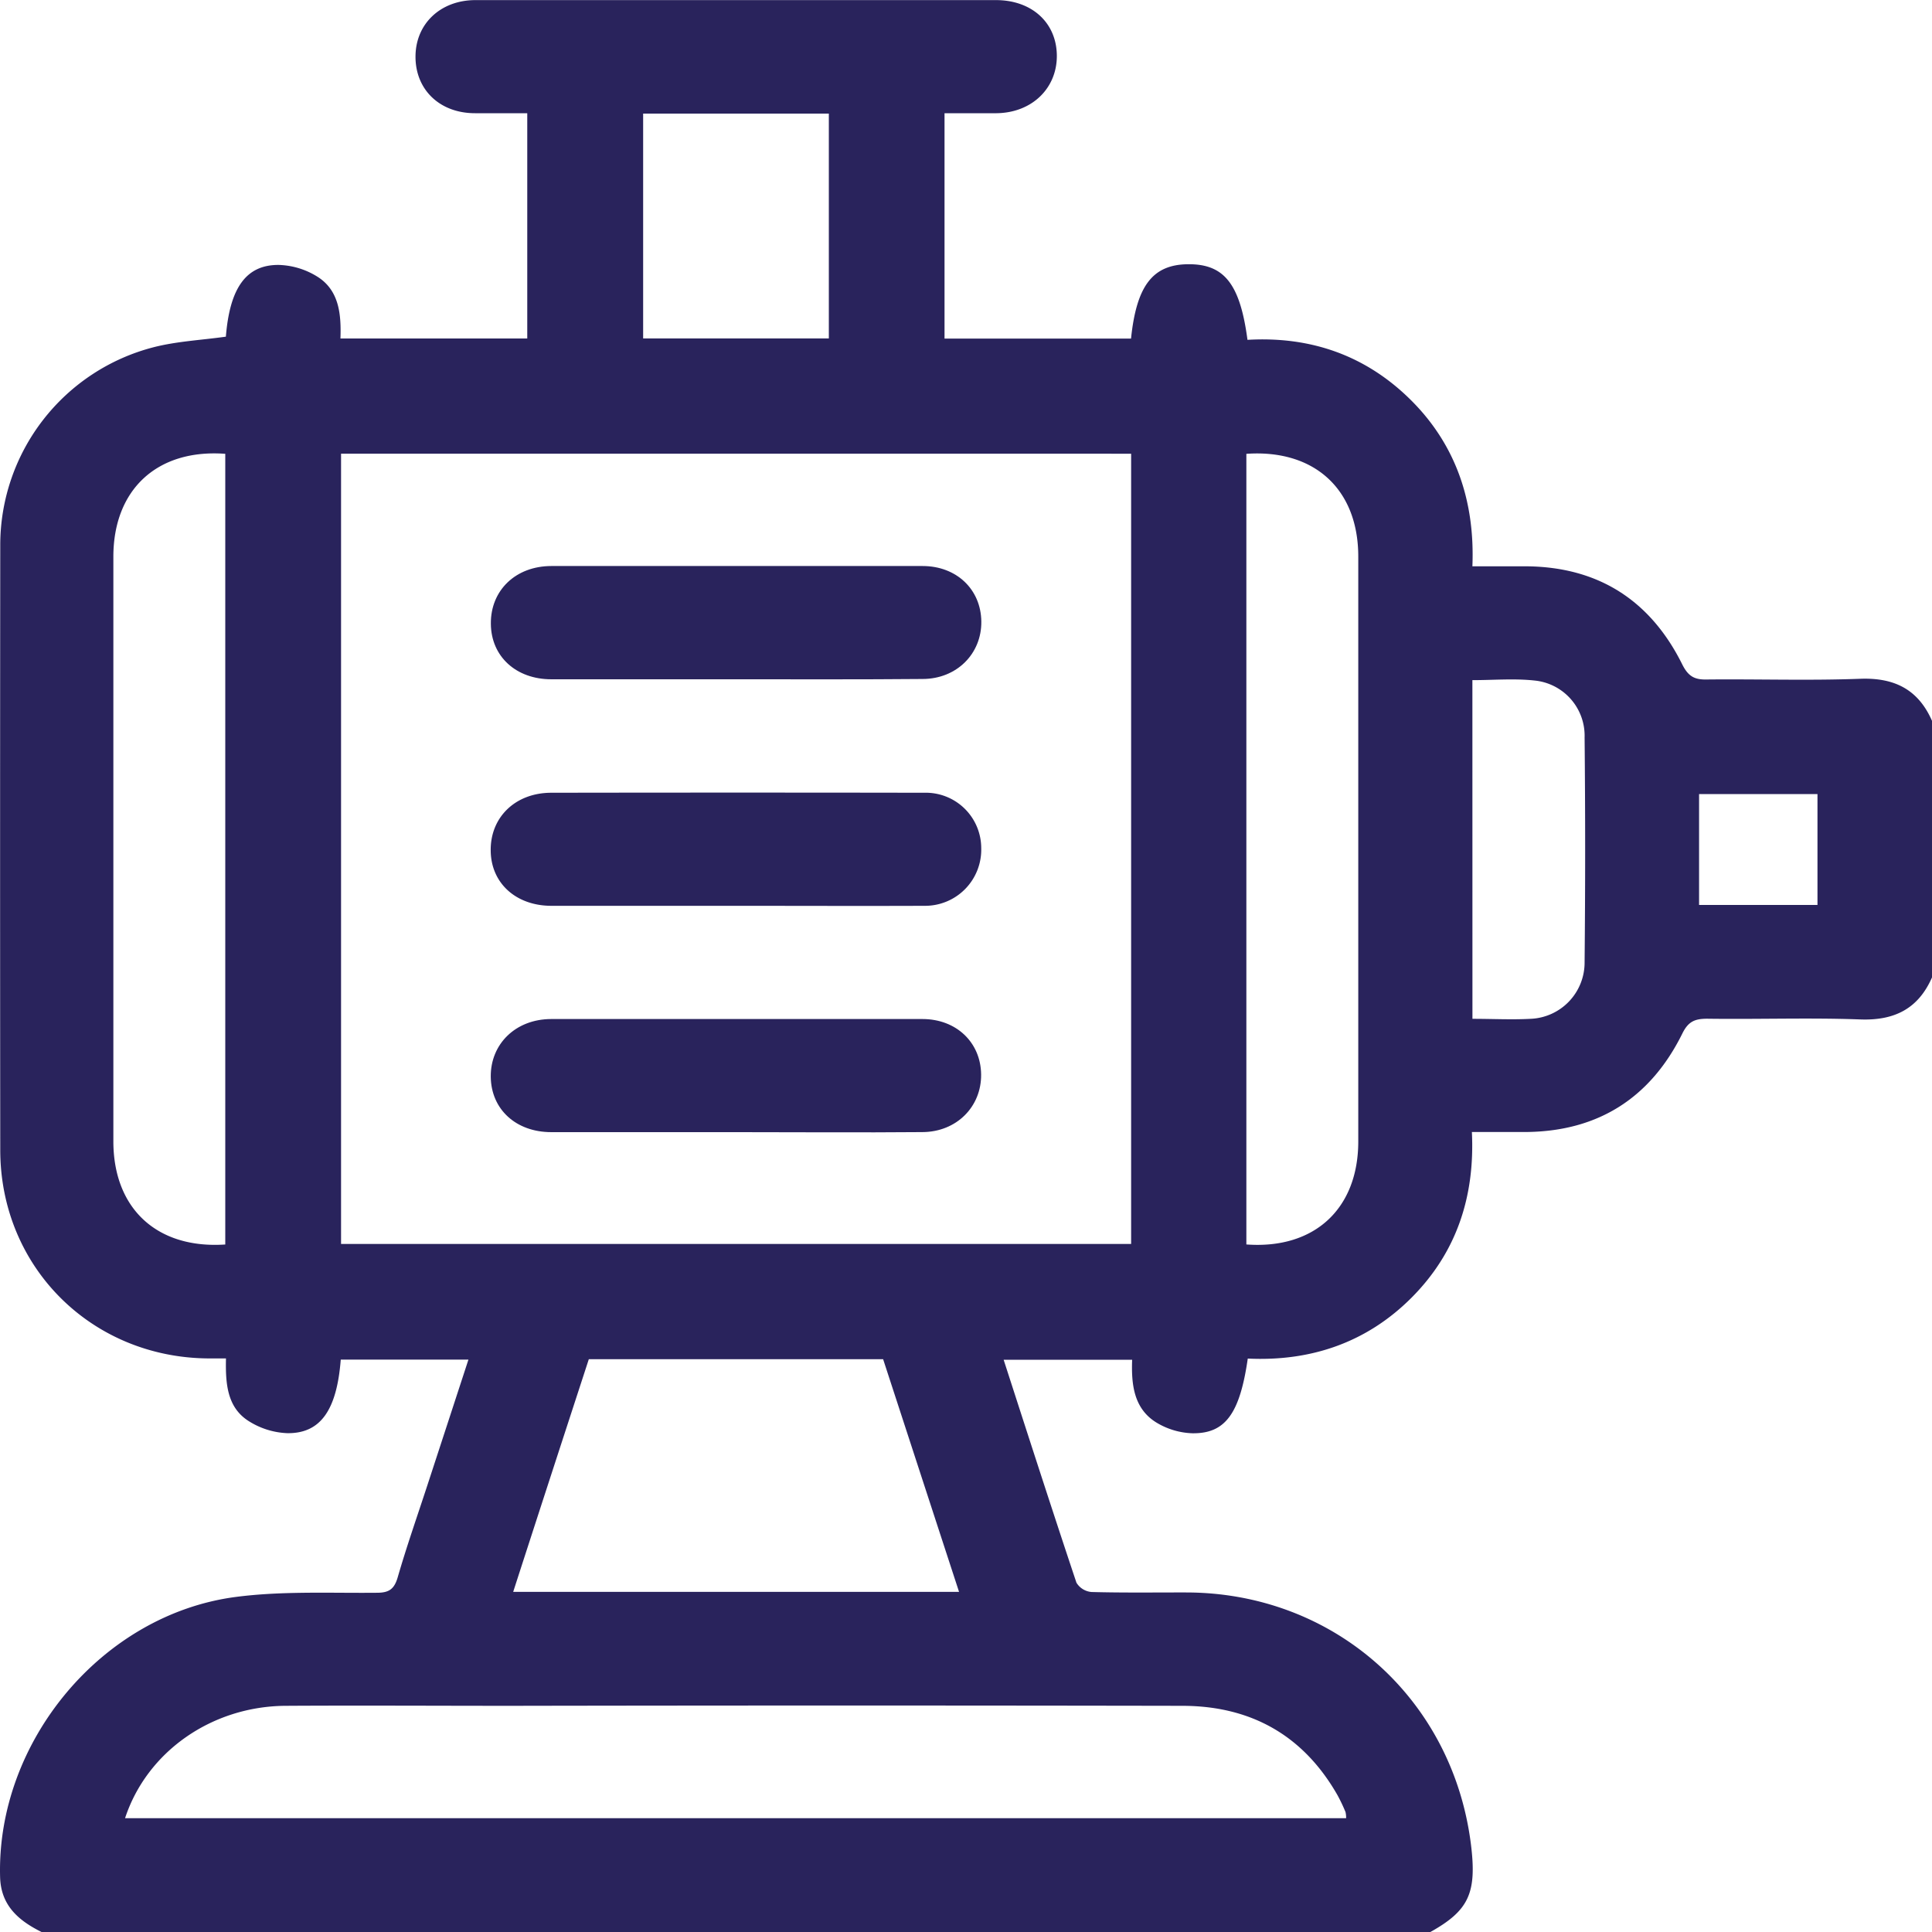
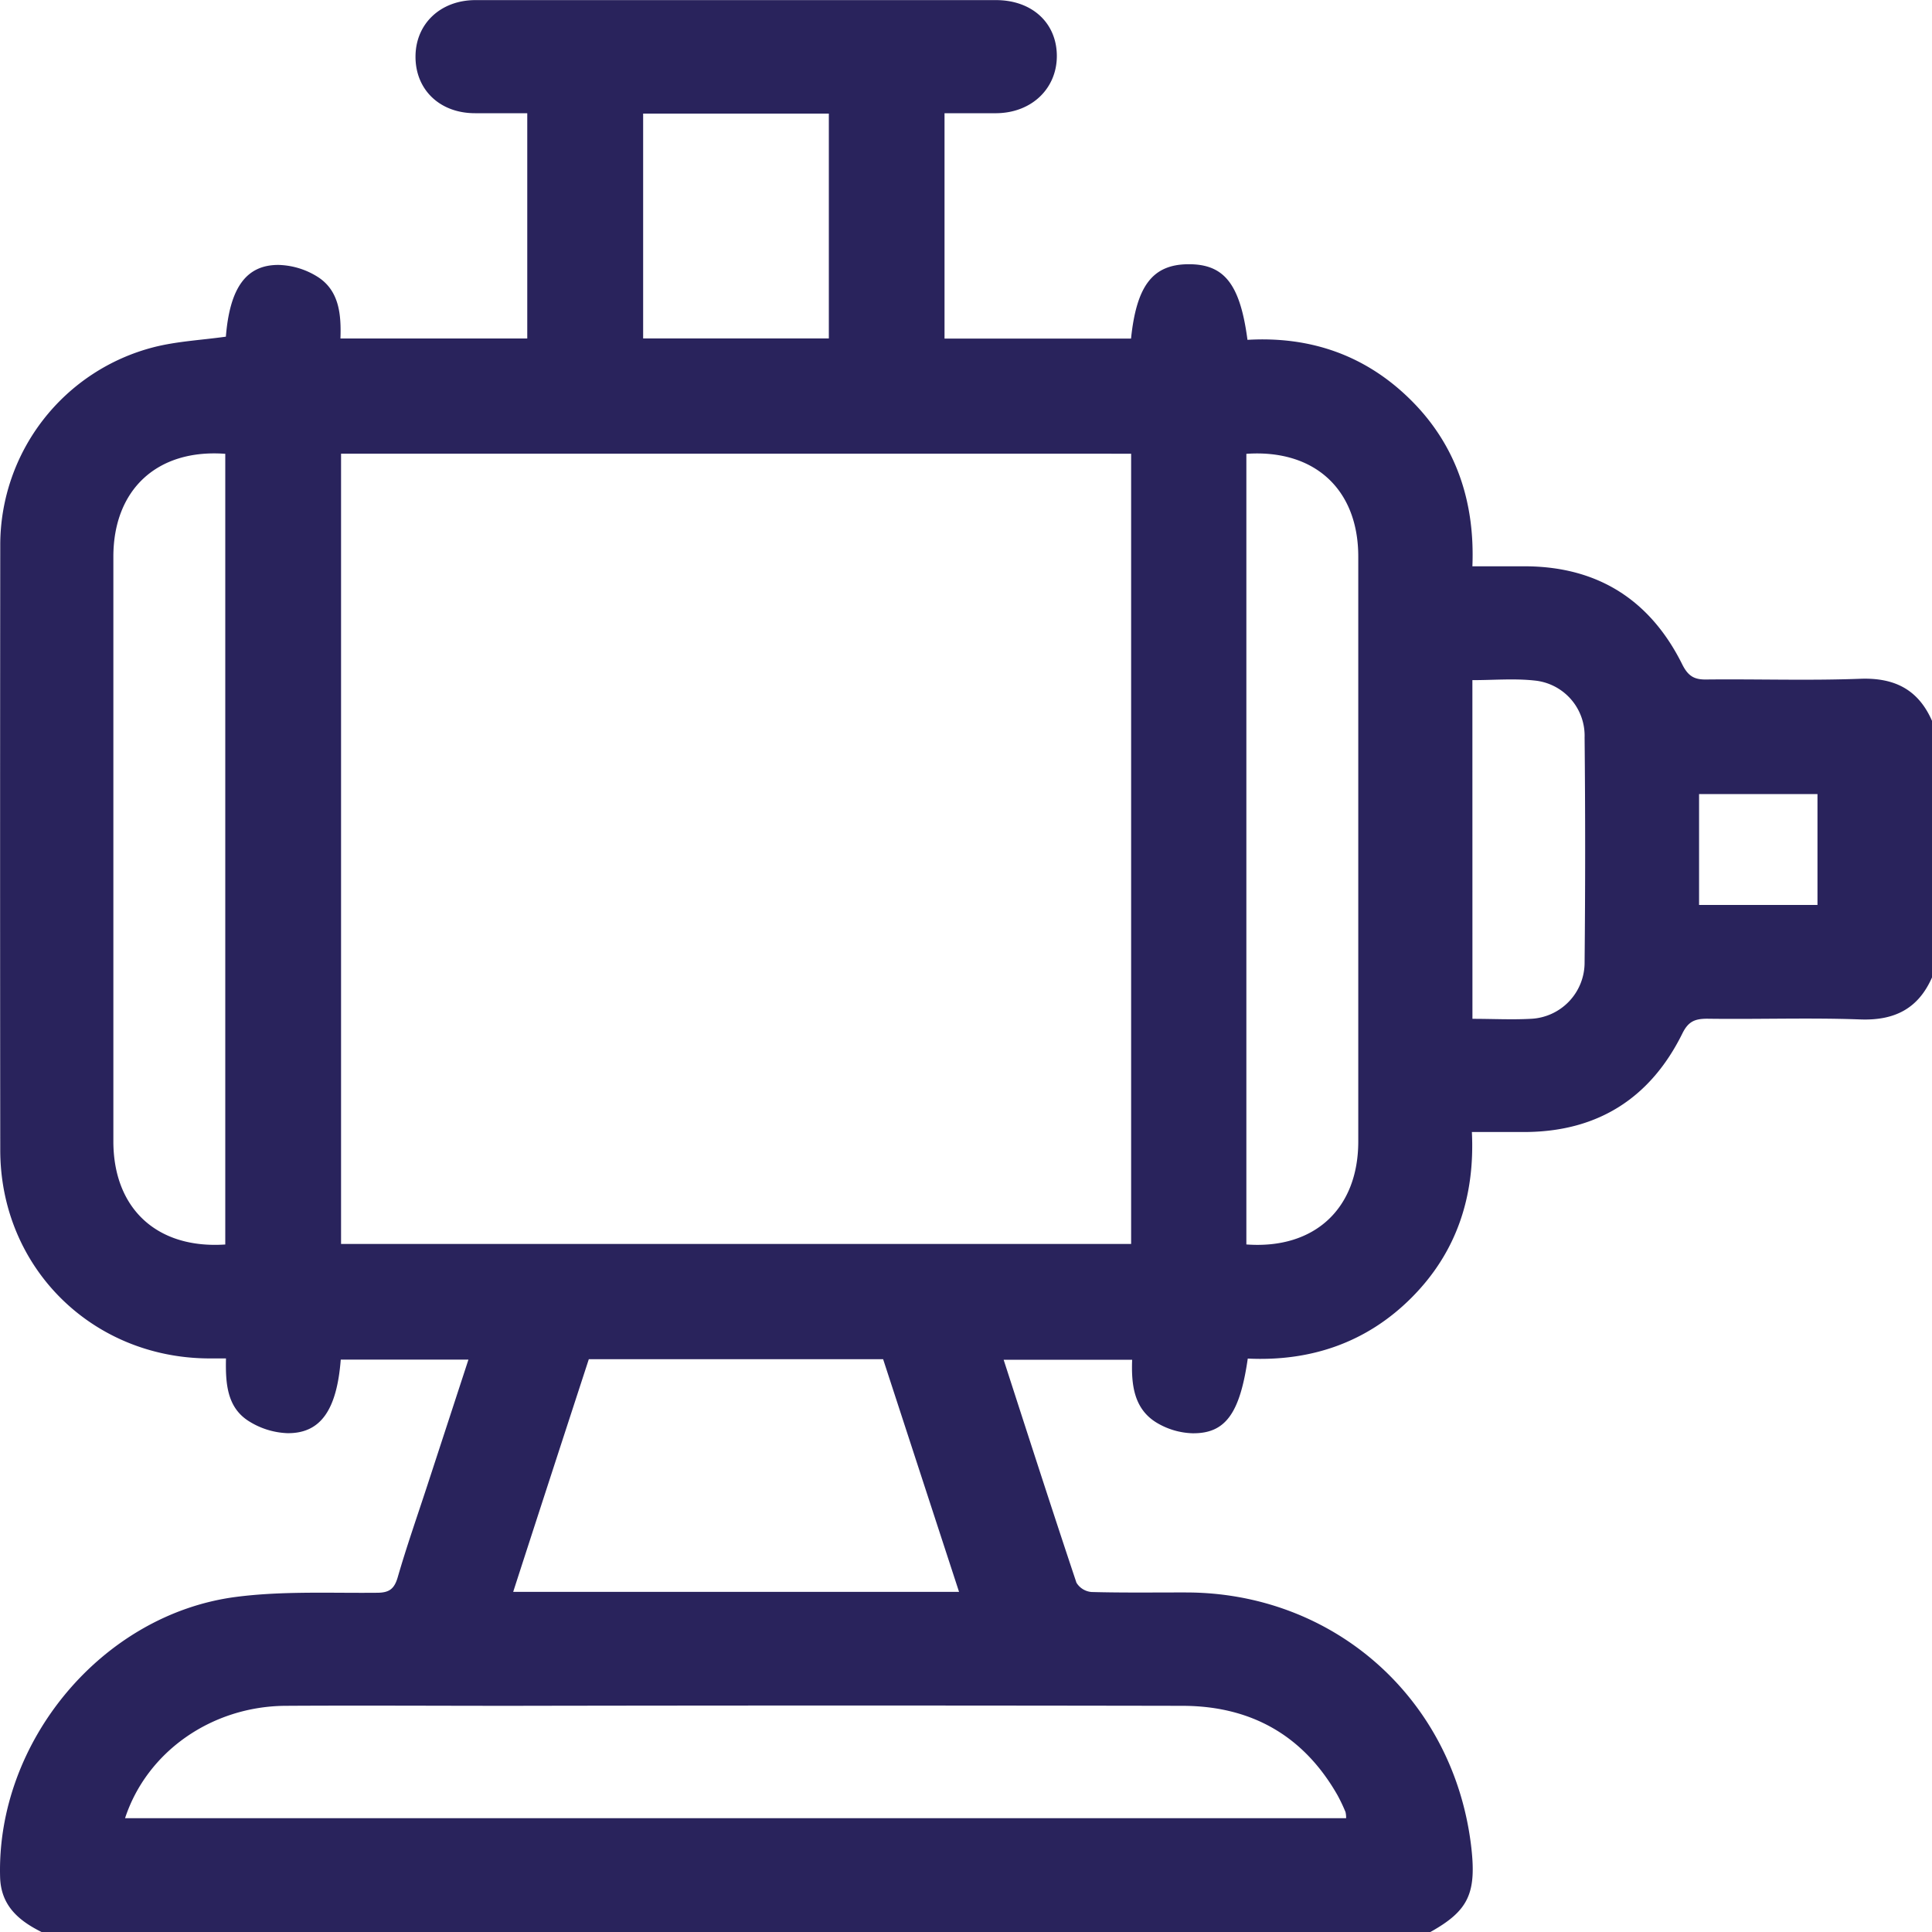
<svg xmlns="http://www.w3.org/2000/svg" id="Layer_1" data-name="Layer 1" viewBox="0 0 383.28 383.33">
  <defs>
    <style>.cls-1{fill:#29235c;}</style>
  </defs>
  <path class="cls-1" d="M441.47,170.3v50.91c-2.74,6.23-7.47,8.59-14.27,8.33-10.09-.37-20.2,0-30.29-.14-2.48,0-3.8.52-5,3-6.25,12.58-16.48,19.25-30.67,19.47-3.58,0-7.16,0-11.05,0,.63,12.92-3.11,24-12,32.9s-20,12.65-32.46,12.05c-1.57,10.86-4.41,14.89-10.94,14.82a14.66,14.66,0,0,1-7.27-2.18c-4.48-2.81-4.9-7.68-4.73-12.4H257.3c4.85,15,9.56,29.62,14.44,44.22a3.87,3.87,0,0,0,3,1.85c6.23.17,12.46.08,18.7.09,29.35,0,53,21,56.58,50.12,1.16,9.54-.46,13-8.08,17.25H66.45c-4.55-2.26-8.08-5.24-8.24-10.89-.75-26.81,20.17-52.11,46.75-55.59,9.21-1.2,18.65-.74,28-.83,2.4,0,3.44-.71,4.13-3.07,1.76-6.08,3.86-12.07,5.83-18.09,2.73-8.34,5.45-16.68,8.2-25.09H125.79c-.78,10-4,14.67-10.59,14.59a15.4,15.4,0,0,1-7.89-2.54c-4.12-2.76-4.39-7.46-4.29-12.29H99.45c-23.2-.2-41.19-18.19-41.21-41.33q-.06-60.06,0-120.13A40.54,40.54,0,0,1,88.68,96.18C93.3,95,98.17,94.77,103,94.09c.77-9.63,4-14.32,10.56-14.23a15.26,15.26,0,0,1,7.89,2.52c4.08,2.77,4.44,7.44,4.28,12.07h37.06V49.76h-3.25c-2.37,0-4.74,0-7.11,0-7,0-11.82-4.66-11.81-11.22s5-11.21,11.87-11.22q51.65,0,103.28,0c7.1,0,12,4.46,12.08,10.94s-4.88,11.43-12,11.5c-3.44,0-6.87,0-10.28,0V94.47h37c1.09-10.53,4.32-14.69,11.32-14.75,7.15-.06,10.31,3.88,11.78,15,12.49-.73,23.49,3.05,32.47,12s12.67,20.21,12.15,32.93c4,0,7.46,0,10.95,0,14.21.19,24.43,6.88,30.68,19.45,1.25,2.51,2.57,3.07,5,3,10.1-.1,20.22.24,30.31-.14C434,161.71,438.73,164.06,441.47,170.3Zm-315.62-53V274.08H282.59V117.31ZM83,388H325.24a5,5,0,0,0-.12-1.22,34.44,34.44,0,0,0-1.6-3.36c-6.79-11.89-17.21-17.69-30.75-17.71q-66.57-.12-133.16,0c-15,0-29.92-.09-44.89,0C100.13,365.85,87.33,374.83,83,388ZM248.45,343.1c-5.08-15.55-10.07-30.86-15.06-46.15H175c-5,15.35-10,30.67-15,46.15Zm57-225.77V274.18c13.5,1,22.19-7.09,22.2-20.4q0-58,0-116C327.68,124.41,319,116.41,305.49,117.33ZM102.88,274.19V117.33c-13.51-1-22.19,7.09-22.2,20.4q0,58,0,116C80.69,267.08,89.34,275.1,102.88,274.19Zm82.9-224.35v44.6h36.84V49.84ZM350.3,229.42c4.05,0,7.79.2,11.5,0a11.17,11.17,0,0,0,10.75-11.29q.22-22.26,0-44.53a11,11,0,0,0-9.9-11.29c-4-.44-8.14-.08-12.36-.08Zm68.45-22.59v-22H395.26v22Z" transform="translate(-58.19 -27.3)" />
-   <path class="cls-1" d="M204.2,162.06q-18.31,0-36.63,0c-7,0-11.95-4.52-12-11-.08-6.62,4.9-11.46,12-11.47q36.83,0,73.64,0c6.73,0,11.58,4.62,11.66,11S248,162,241.2,162C228.87,162.11,216.53,162.06,204.2,162.06Z" transform="translate(-58.19 -27.3)" />
-   <path class="cls-1" d="M204.22,207q-18.32,0-36.63,0c-7.05,0-12-4.51-12.05-10.95-.09-6.62,4.89-11.47,12-11.48q37-.06,74,0a11,11,0,0,1,11.31,10.94A11.14,11.14,0,0,1,241.6,207C229.14,207.05,216.68,207,204.22,207Z" transform="translate(-58.19 -27.3)" />
-   <path class="cls-1" d="M203.81,251.9q-18.13,0-36.26,0c-7,0-11.94-4.53-12-11s4.91-11.43,12-11.44q36.82,0,73.64,0c6.72,0,11.57,4.64,11.64,11s-4.84,11.4-11.64,11.43C228.73,252,216.27,251.9,203.81,251.9Z" transform="translate(-58.19 -27.3)" />
</svg>